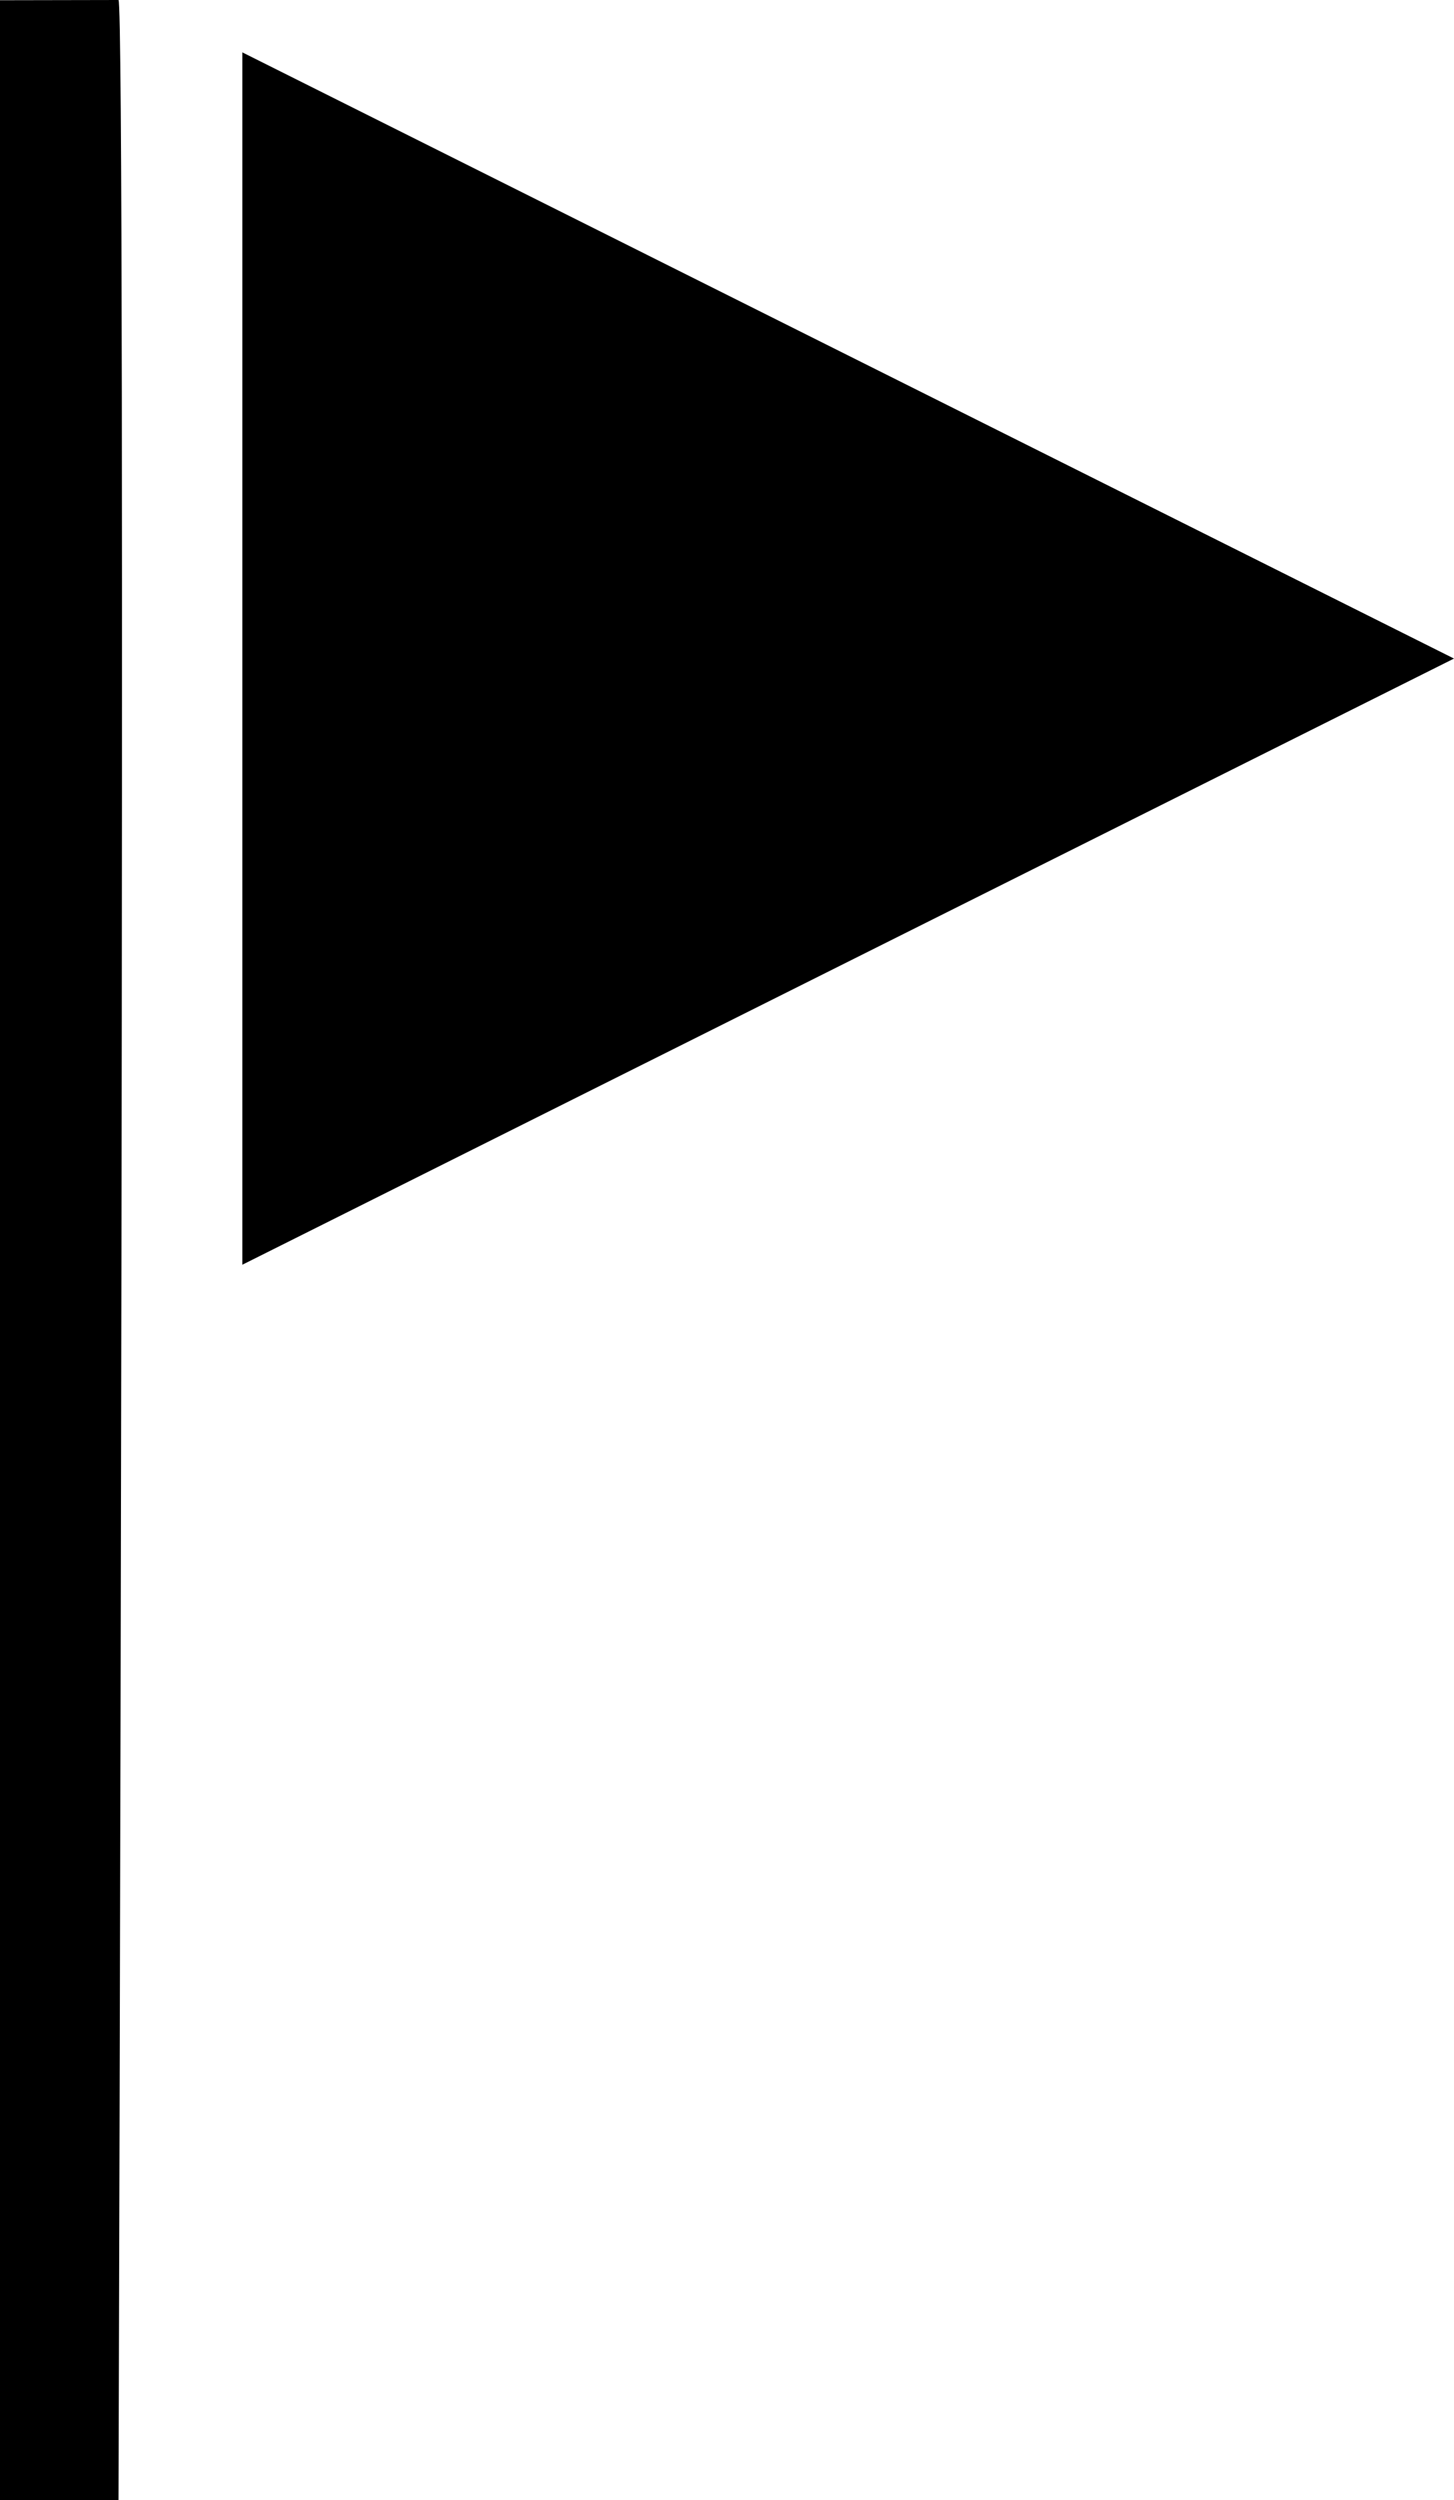
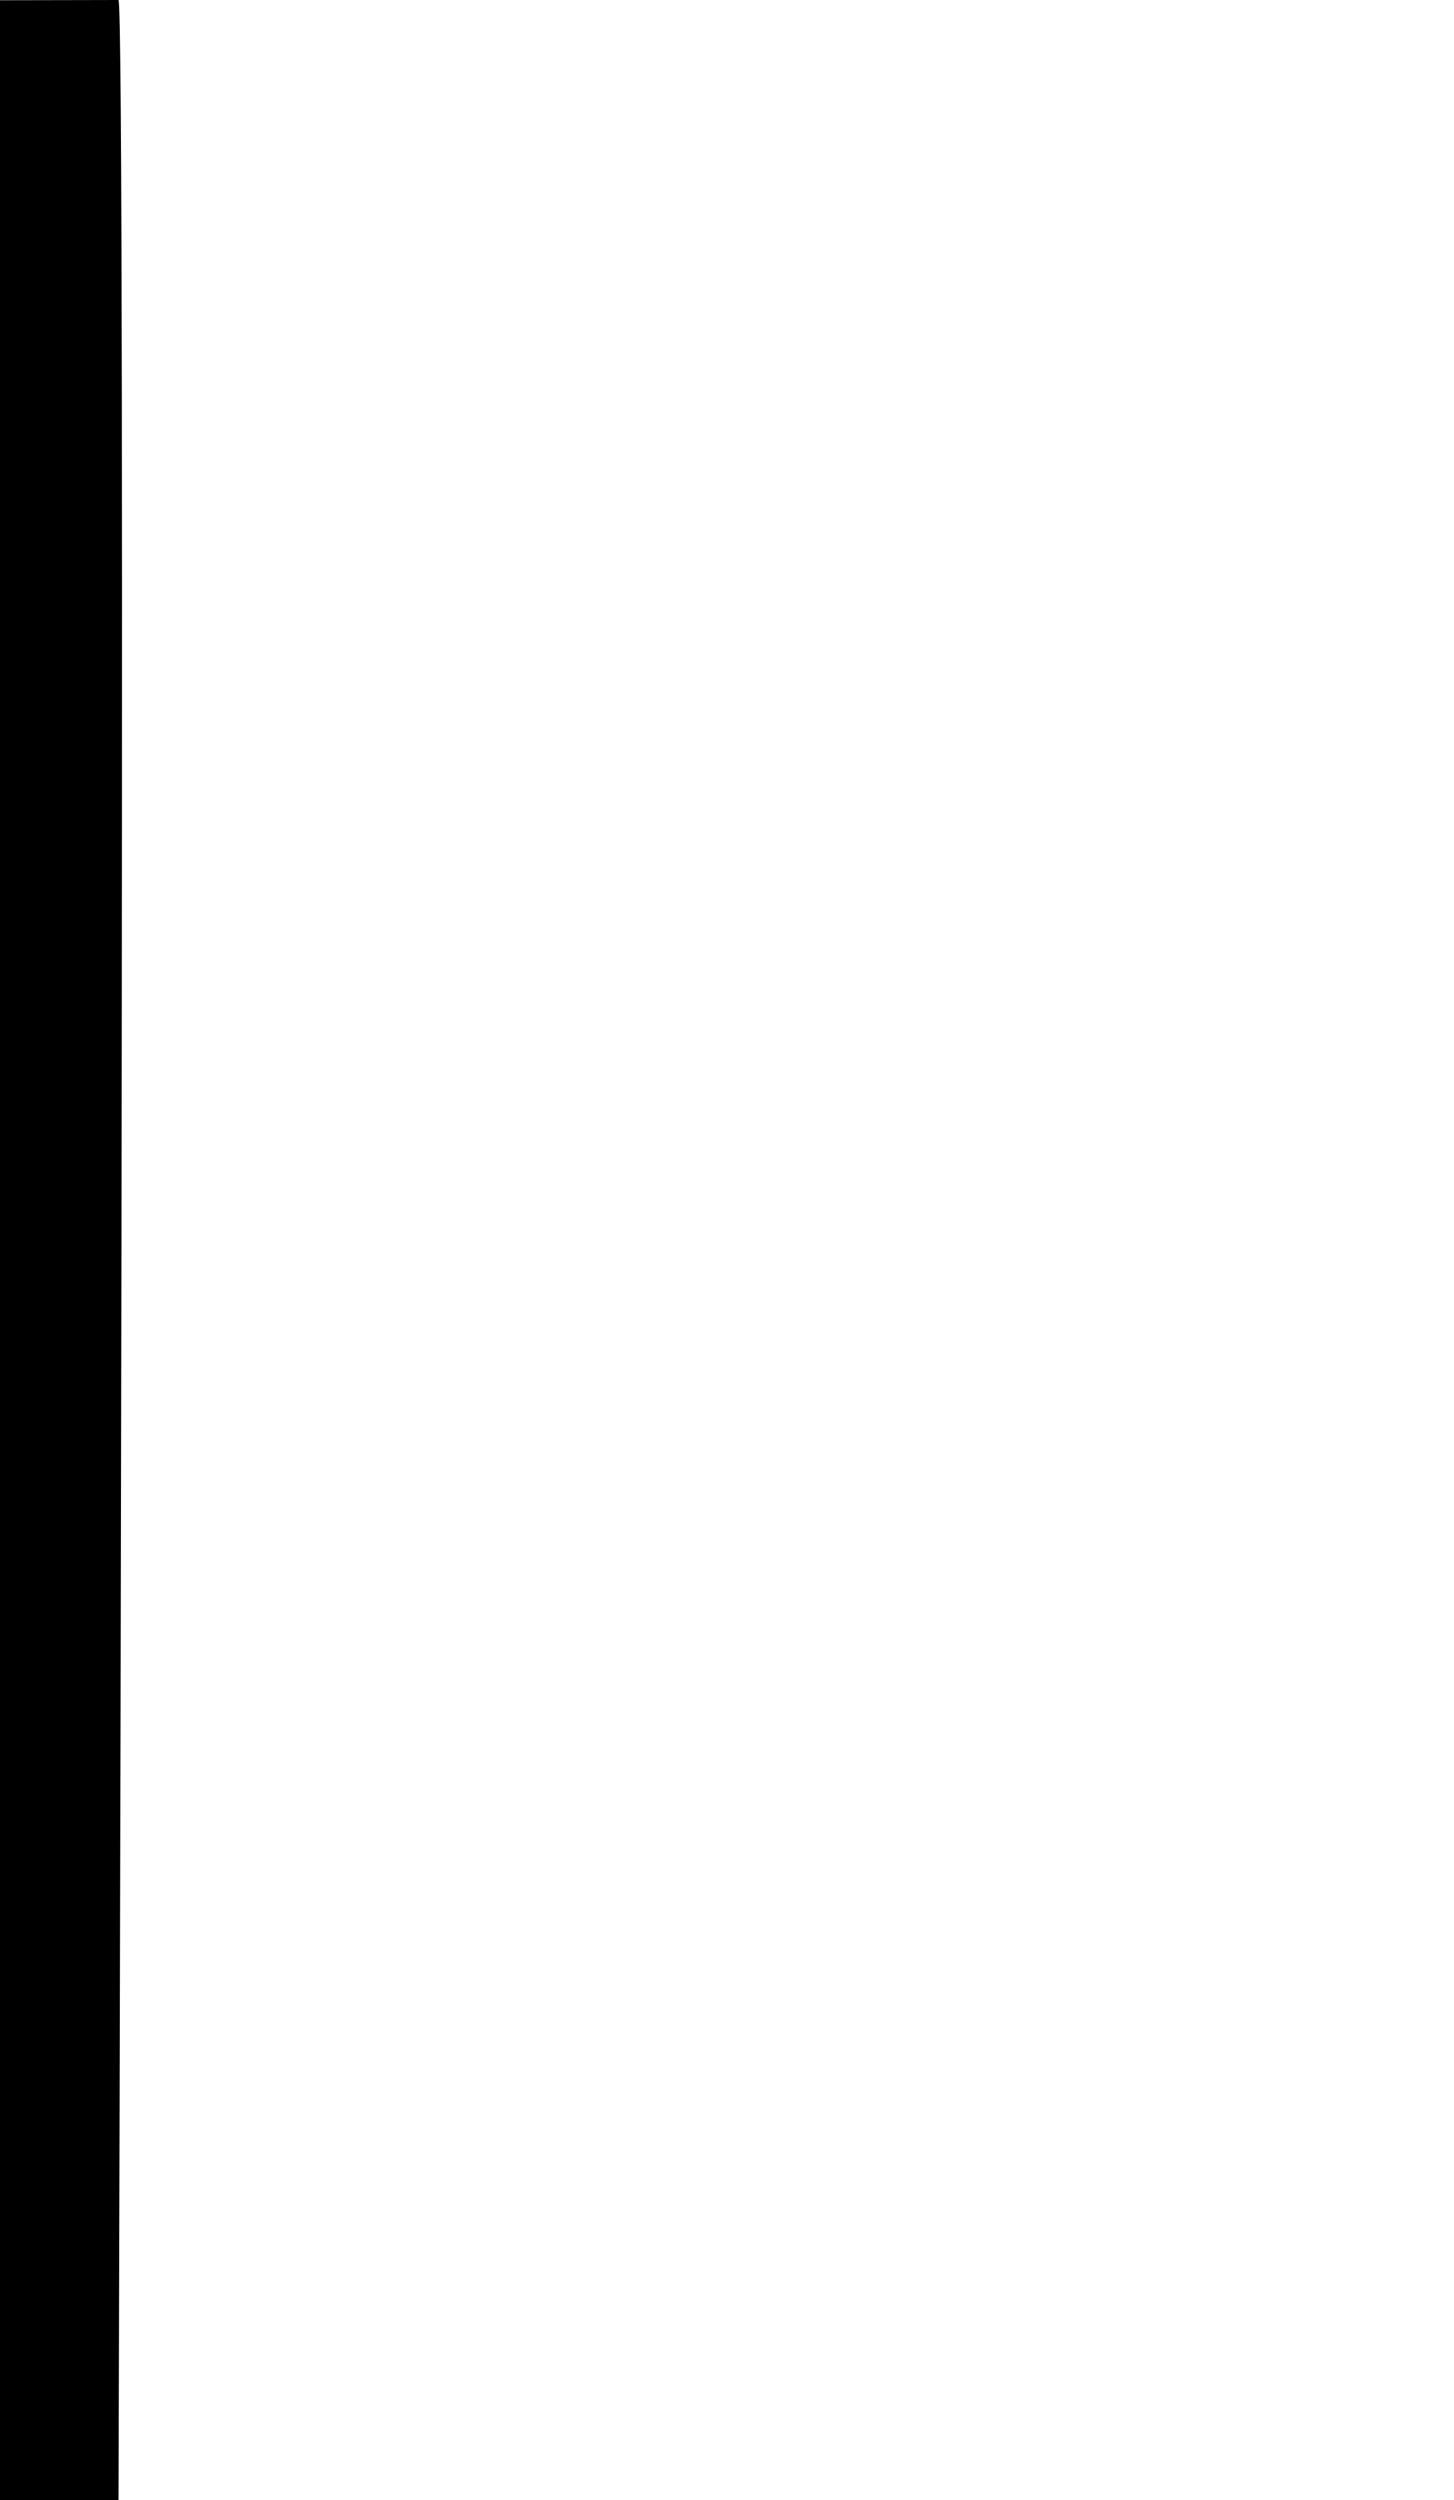
<svg xmlns="http://www.w3.org/2000/svg" version="1.1" id="Capa_1" x="0px" y="0px" viewBox="0 0 12 20.621" style="enable-background:new 0 0 12 20.621;" xml:space="preserve">
  <g>
    <path style="fill-rule:evenodd;clip-rule:evenodd;" d="M0.978,0L0,0.002v20.619h0.978C0.978,20.621,1.043,0.072,0.978,0z" />
-     <polygon style="fill-rule:evenodd;clip-rule:evenodd;" points="2,10.432 12,5.432 2,0.432  " />
  </g>
  <g>
</g>
  <g>
</g>
  <g>
</g>
  <g>
</g>
  <g>
</g>
  <g>
</g>
  <g>
</g>
  <g>
</g>
  <g>
</g>
  <g>
</g>
  <g>
</g>
  <g>
</g>
  <g>
</g>
  <g>
</g>
  <g>
</g>
</svg>